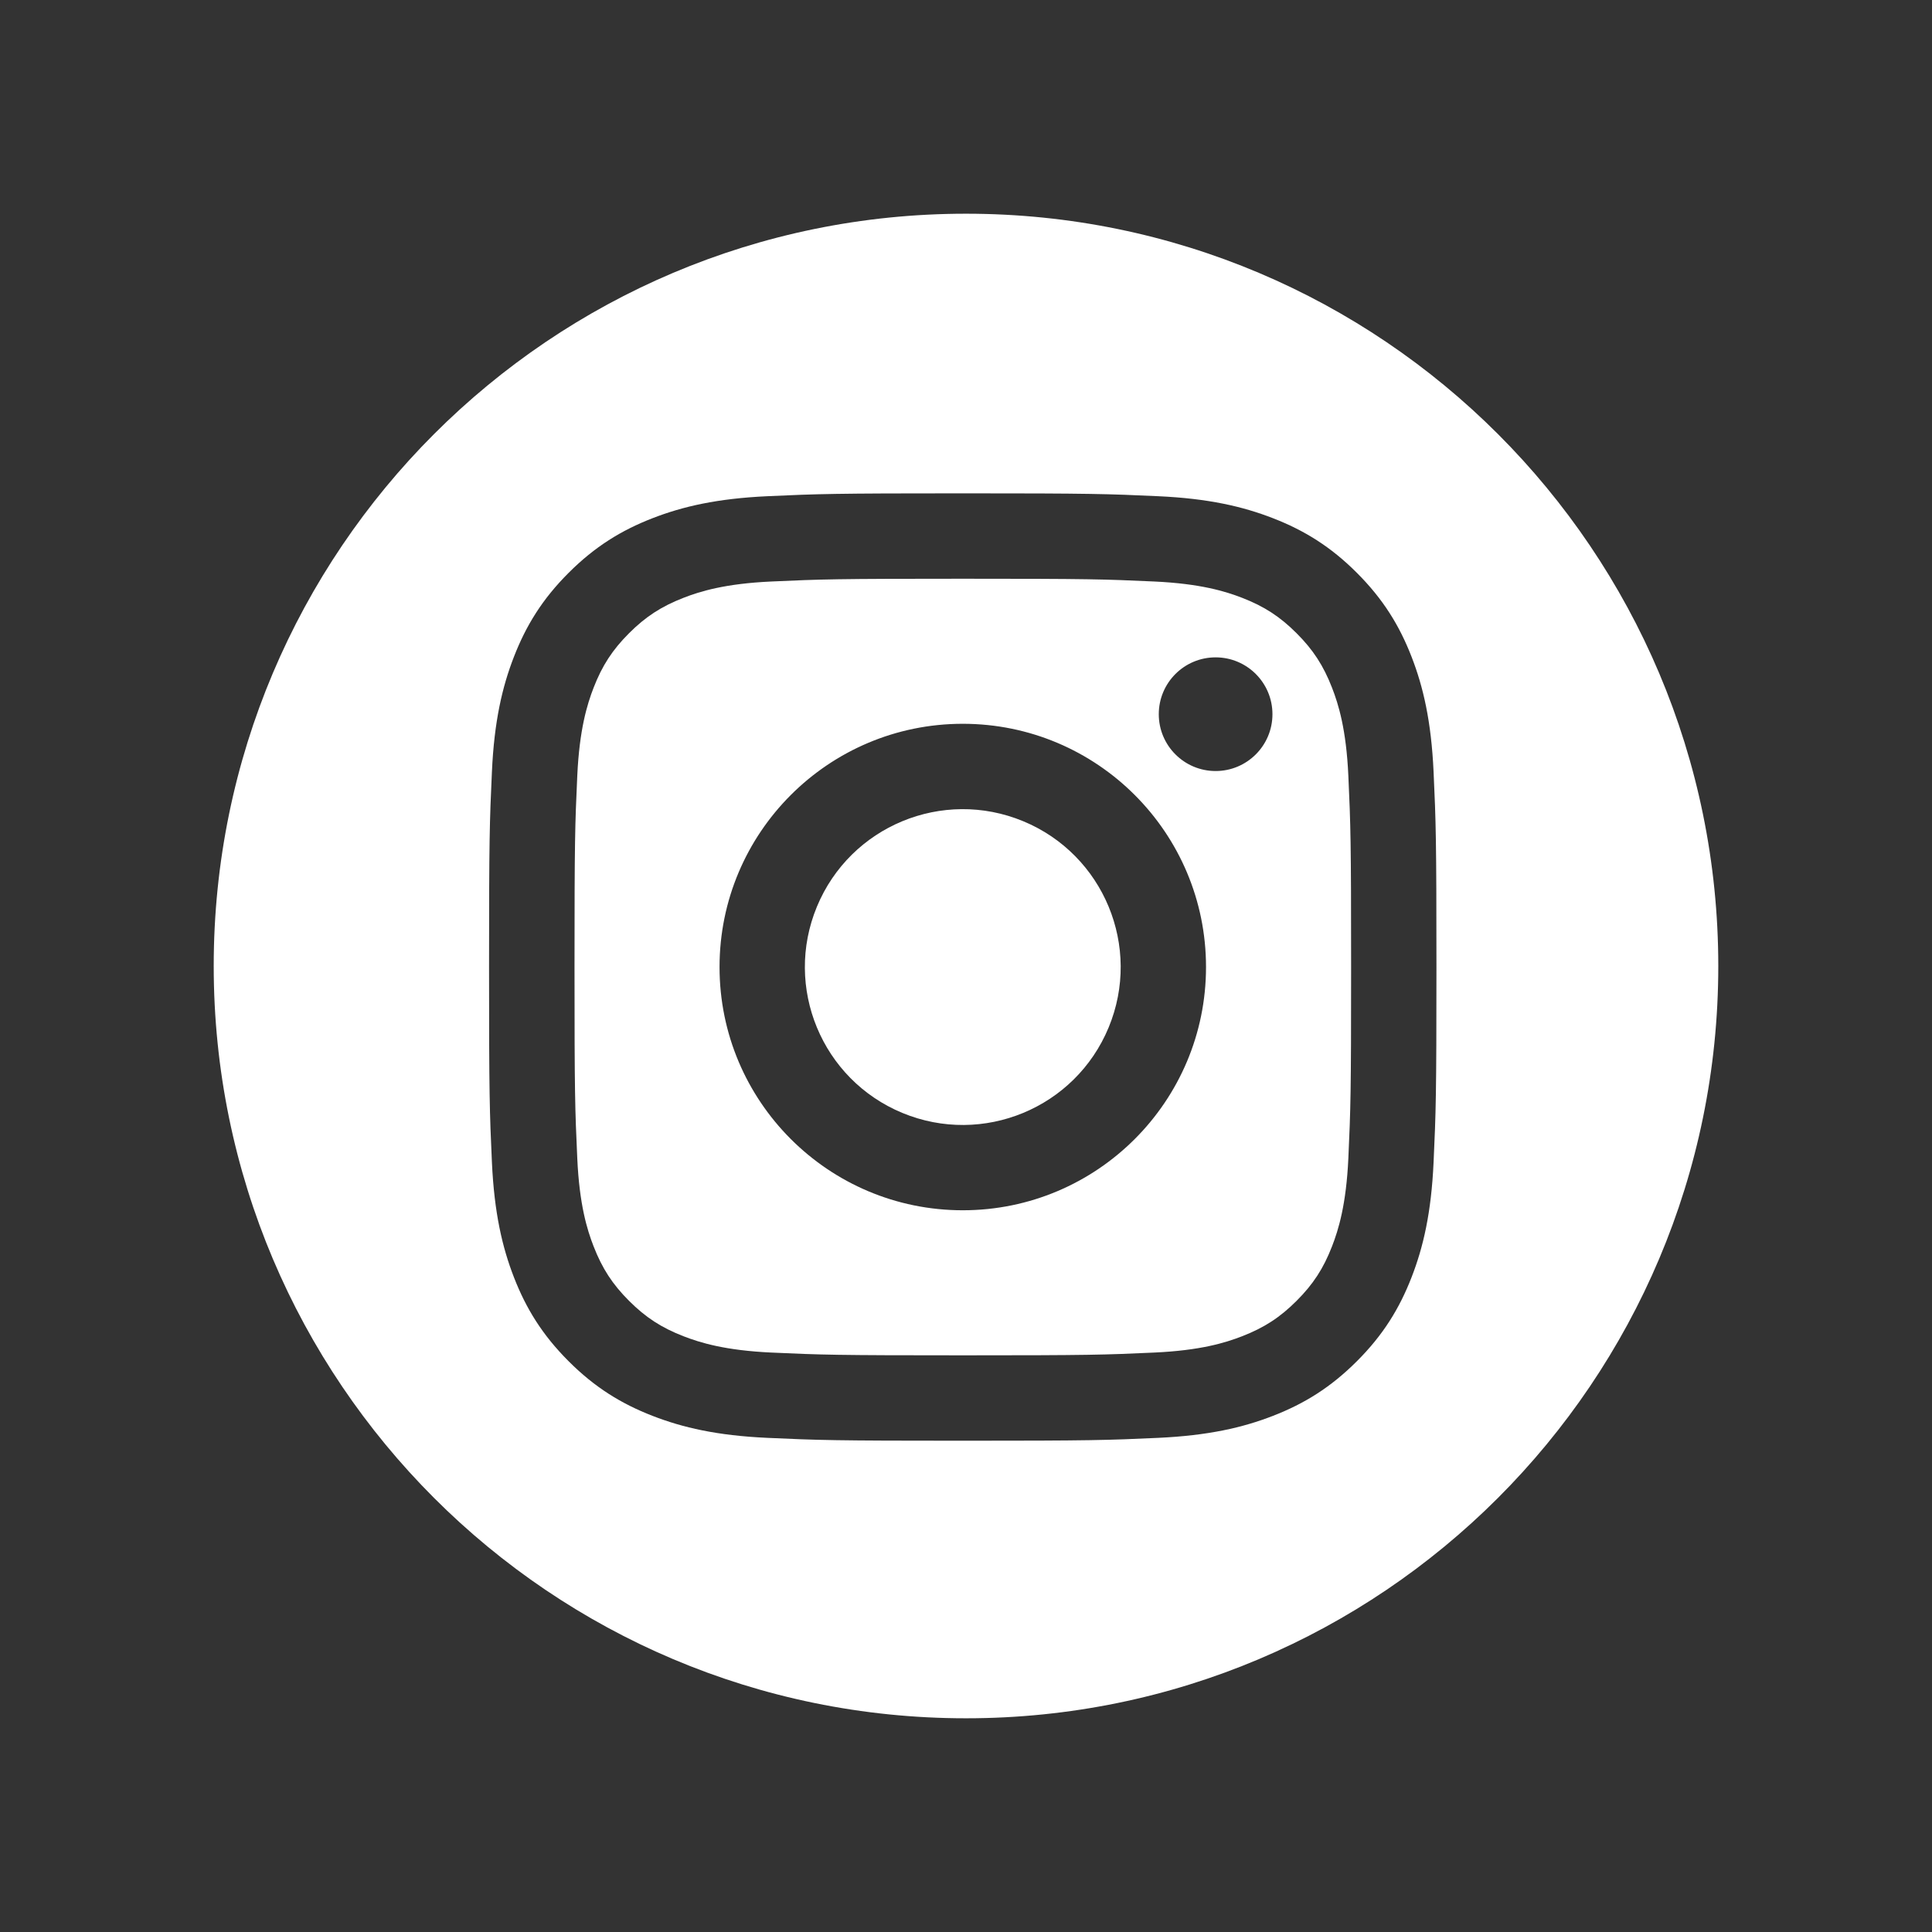
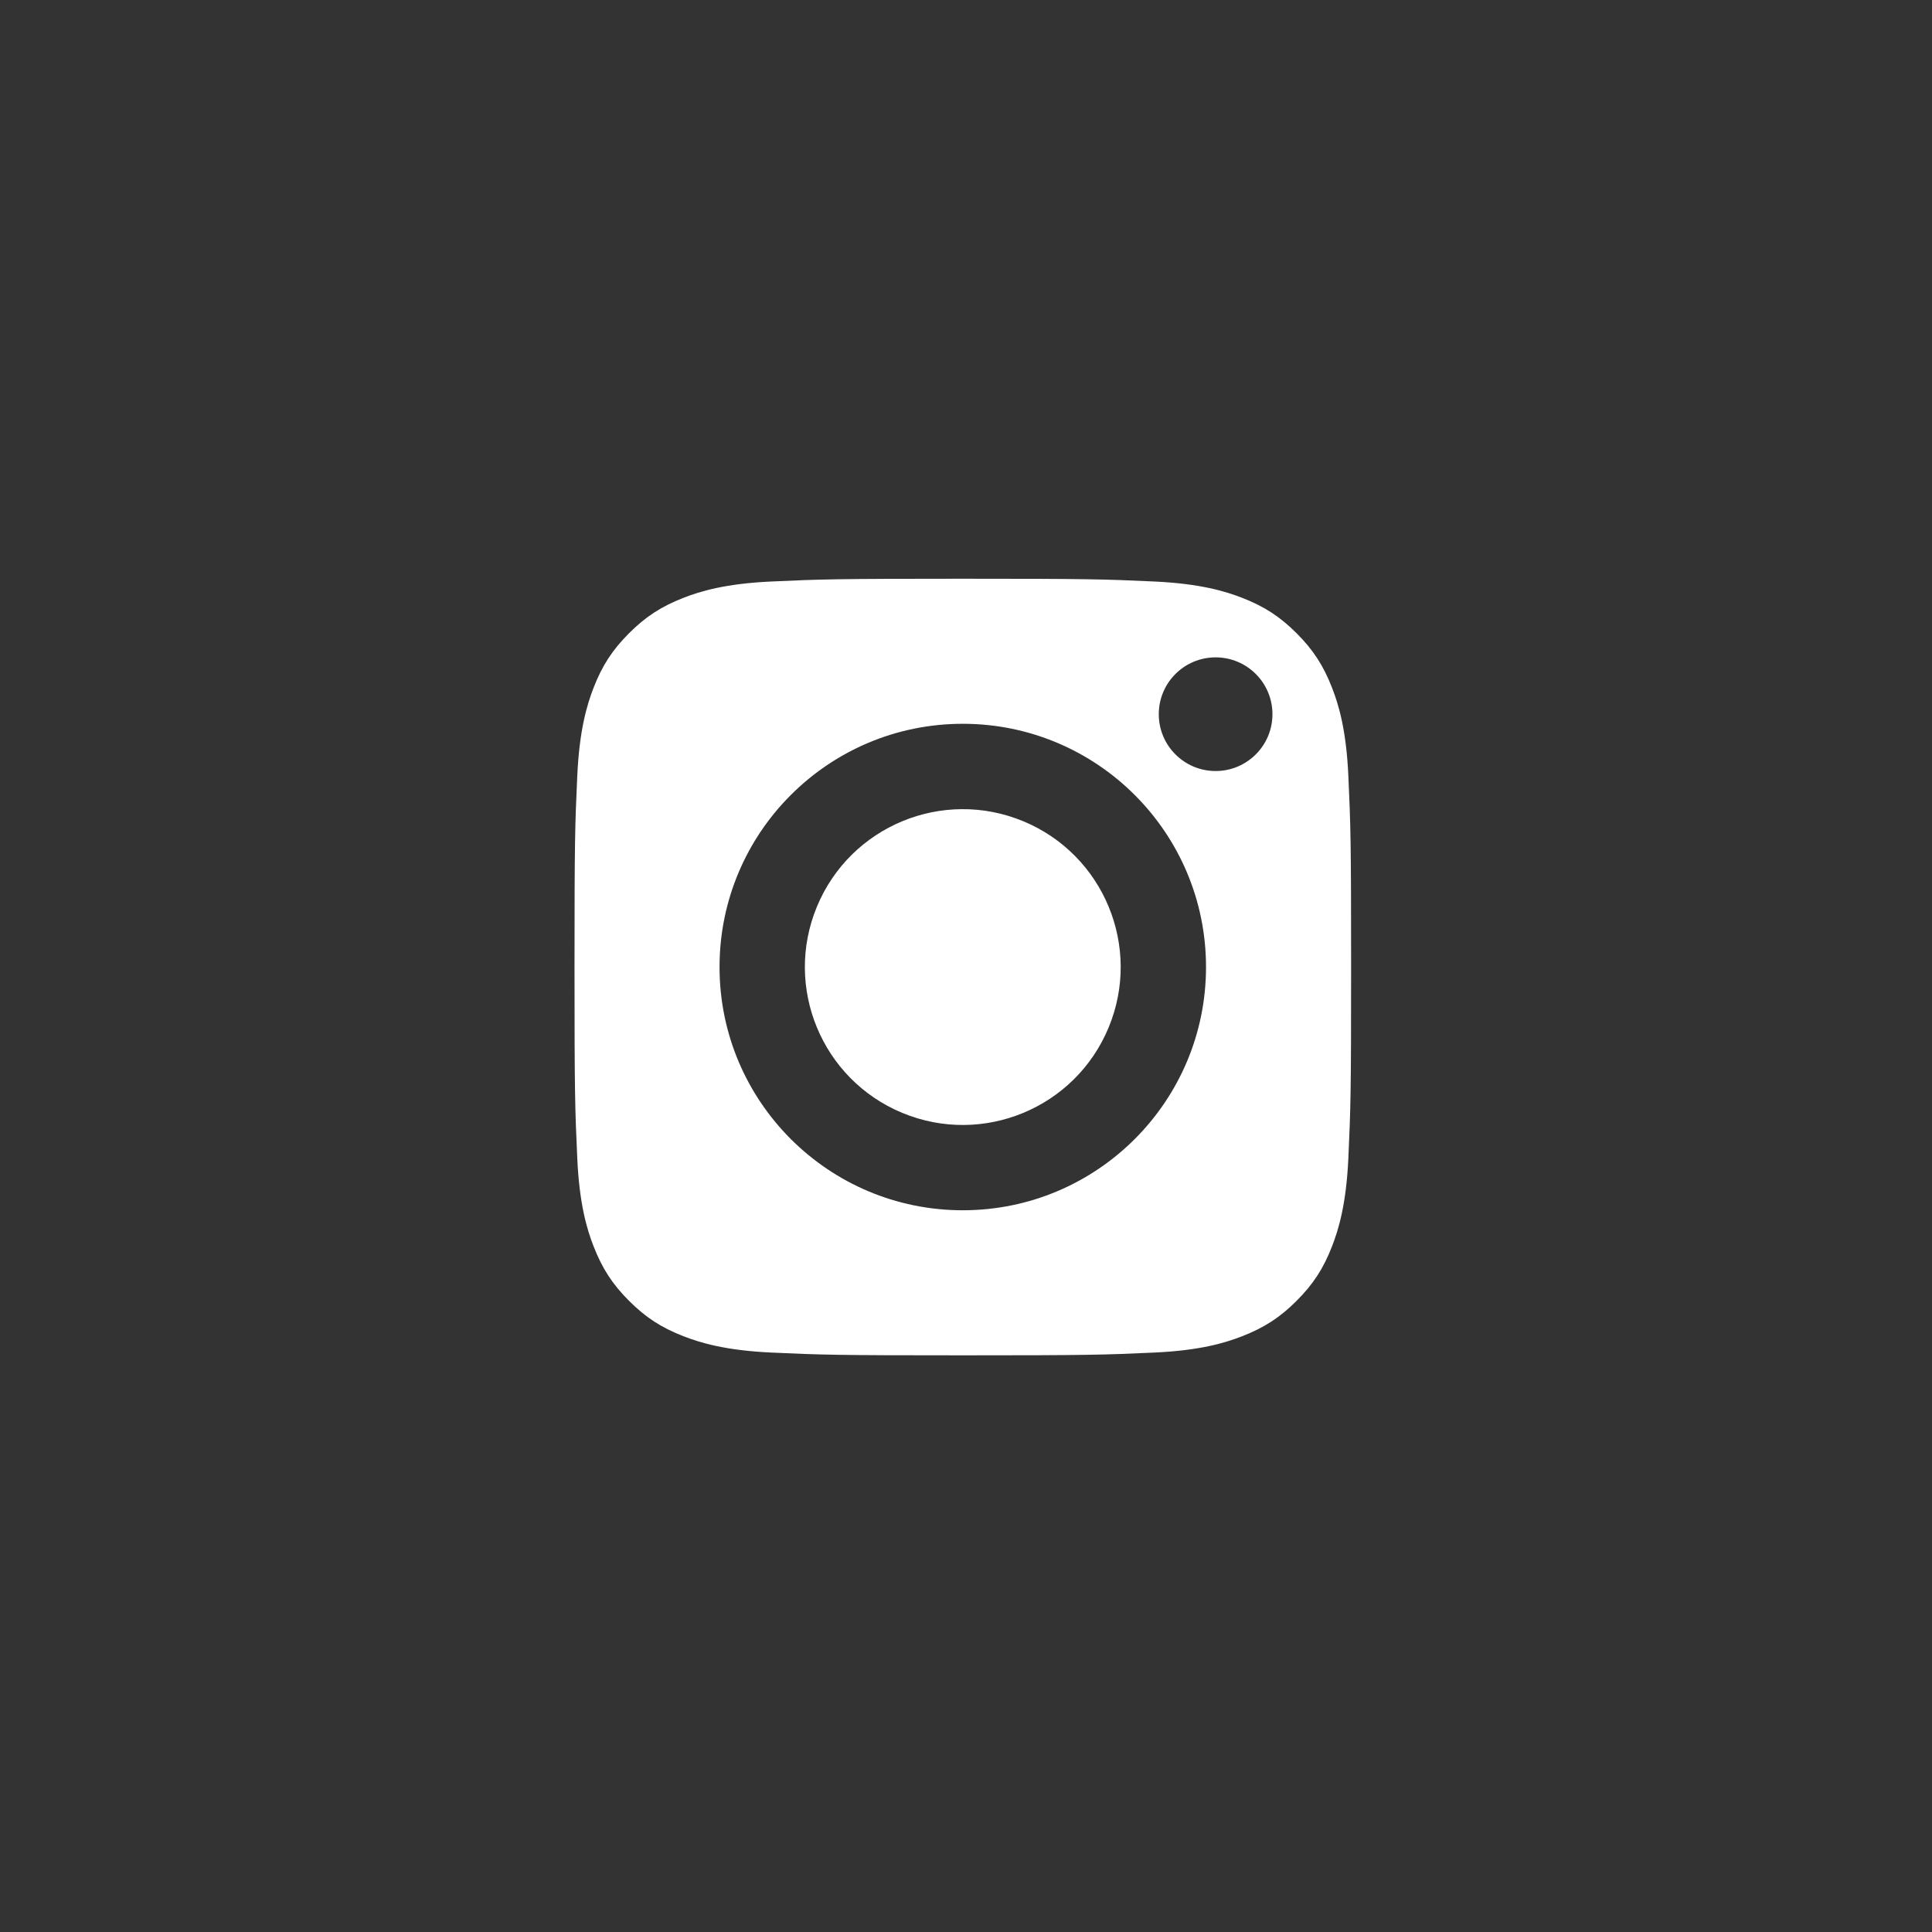
<svg xmlns="http://www.w3.org/2000/svg" id="Layer_1" viewBox="0 0 600 600">
  <rect x="0" y="0" width="600" height="600" fill="#333333" stroke="none" />
  <defs>
    <style>.cls-1{fill:#fff;}</style>
  </defs>
  <path class="cls-1" d="m413.67,213.57c-2.67-6.87-5.86-11.77-11-16.91-5.15-5.15-10.05-8.34-16.91-11-5.18-2.01-12.97-4.41-27.31-5.07-15.51-.71-20.16-.86-59.44-.86s-43.93.15-59.44.86c-14.34.65-22.13,3.05-27.31,5.07-6.87,2.67-11.77,5.86-16.91,11s-8.34,10.05-11,16.91c-2.01,5.18-4.41,12.97-5.07,27.31-.71,15.51-.86,20.16-.86,59.44s.15,43.93.86,59.44c.65,14.34,3.05,22.13,5.07,27.31,2.67,6.87,5.86,11.77,11,16.91s10.05,8.34,16.91,11c5.18,2.01,12.97,4.41,27.31,5.07,15.51.71,20.16.86,59.44.86s43.93-.15,59.44-.86c14.34-.65,22.13-3.05,27.31-5.07,6.87-2.67,11.77-5.86,16.91-11,5.15-5.15,8.34-10.05,11-16.91,2.01-5.18,4.41-12.97,5.07-27.31.71-15.51.86-20.16.86-59.44s-.15-43.93-.86-59.44c-.65-14.34-3.05-22.13-5.07-27.31Zm-114.67,162.29c-41.72,0-75.54-33.82-75.54-75.54s33.82-75.54,75.54-75.54,75.54,33.82,75.54,75.54-33.82,75.54-75.54,75.54Zm78.52-136.41c-9.75,0-17.65-7.9-17.65-17.65s7.9-17.65,17.65-17.65,17.65,7.9,17.65,17.65-7.9,17.65-17.65,17.65Z" />
  <circle class="cls-1" cx="299" cy="300.33" r="49.03" transform="translate(-92.89 461.64) rotate(-67.5)" />
-   <path class="cls-1" d="m300,66.37c-129.03,0-233.63,104.6-233.63,233.63s104.6,233.63,233.63,233.63,233.63-104.6,233.63-233.63-104.6-233.63-233.63-233.63Zm145.21,294.6c-.71,15.66-3.2,26.35-6.84,35.71-3.76,9.67-8.79,17.88-16.97,26.05-8.18,8.18-16.38,13.21-26.05,16.97-9.36,3.64-20.05,6.12-35.71,6.84-15.69.72-20.7.89-60.65.89s-44.96-.17-60.65-.89c-15.66-.71-26.35-3.2-35.71-6.84-9.67-3.76-17.88-8.79-26.05-16.97-8.18-8.18-13.21-16.38-16.97-26.05-3.64-9.36-6.12-20.05-6.84-35.71-.72-15.69-.89-20.7-.89-60.65s.17-44.96.89-60.65c.71-15.66,3.2-26.35,6.84-35.71,3.76-9.67,8.79-17.88,16.97-26.05,8.18-8.18,16.38-13.21,26.05-16.97,9.36-3.64,20.05-6.12,35.71-6.84,15.69-.72,20.7-.89,60.65-.89s44.96.17,60.65.89c15.66.71,26.35,3.2,35.71,6.84,9.67,3.76,17.88,8.79,26.05,16.97,8.18,8.18,13.21,16.38,16.97,26.05,3.64,9.36,6.12,20.05,6.84,35.71.72,15.69.89,20.7.89,60.65s-.17,44.96-.89,60.65Z" />
</svg>